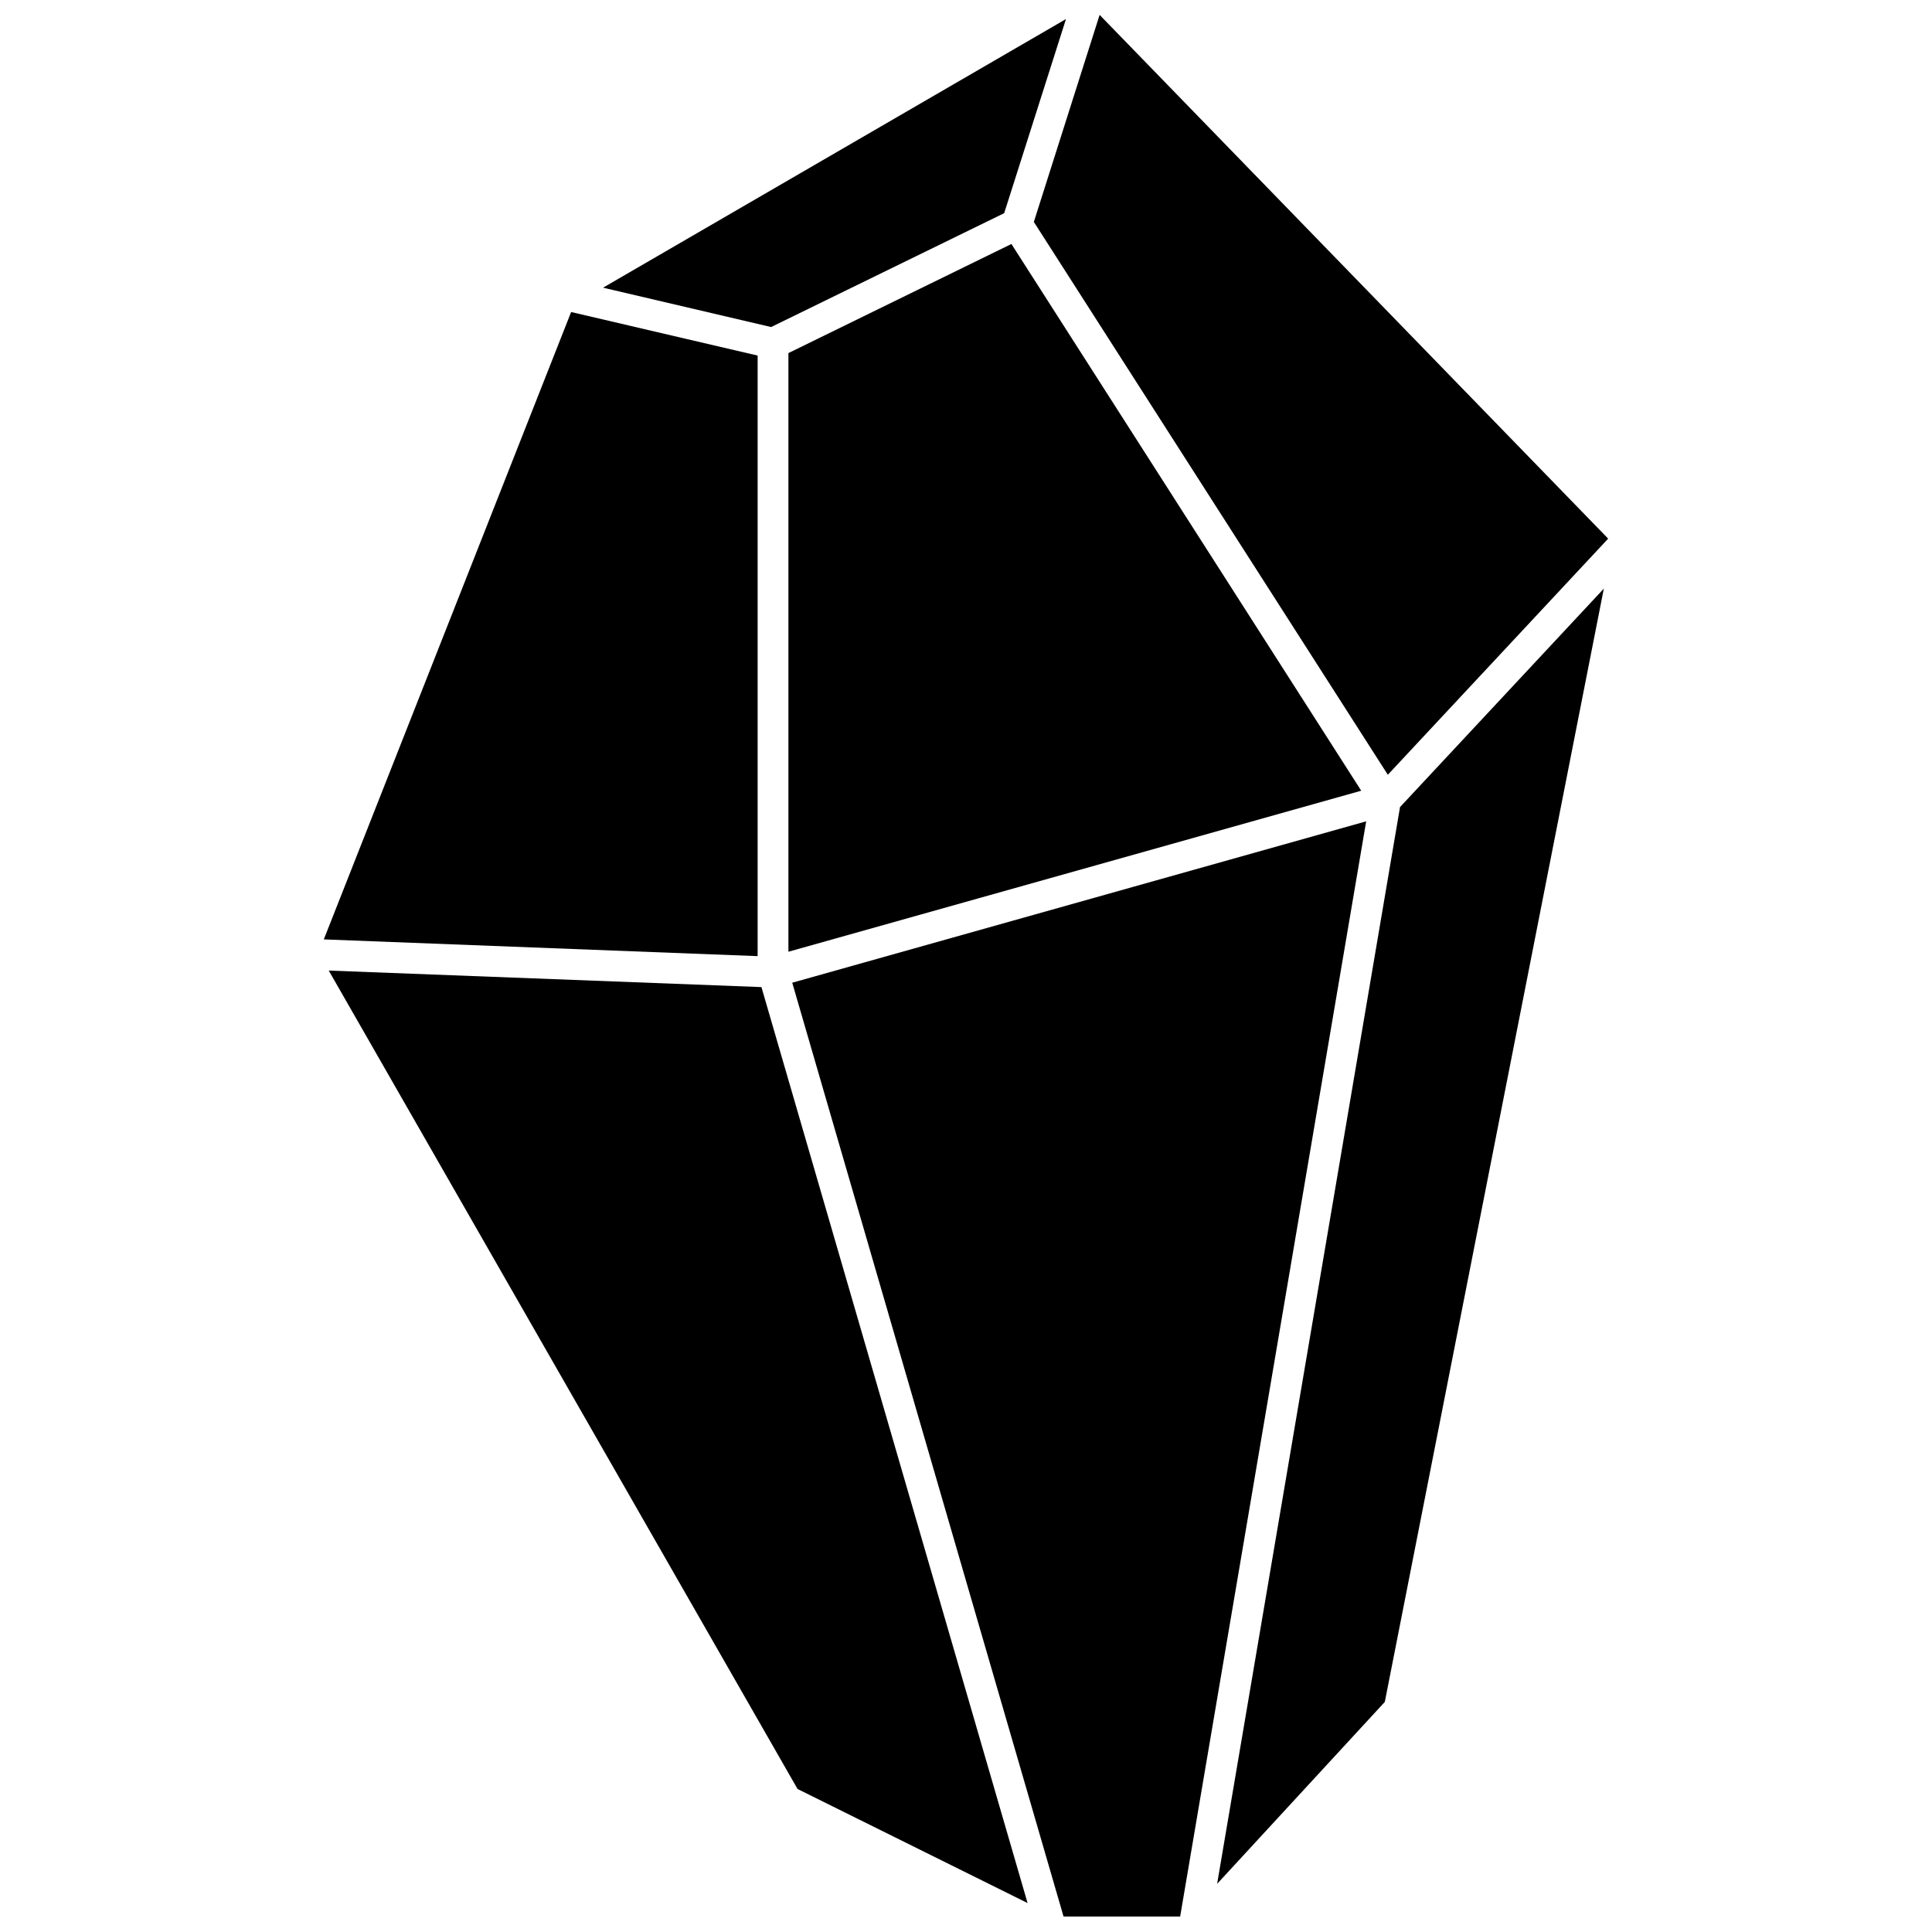
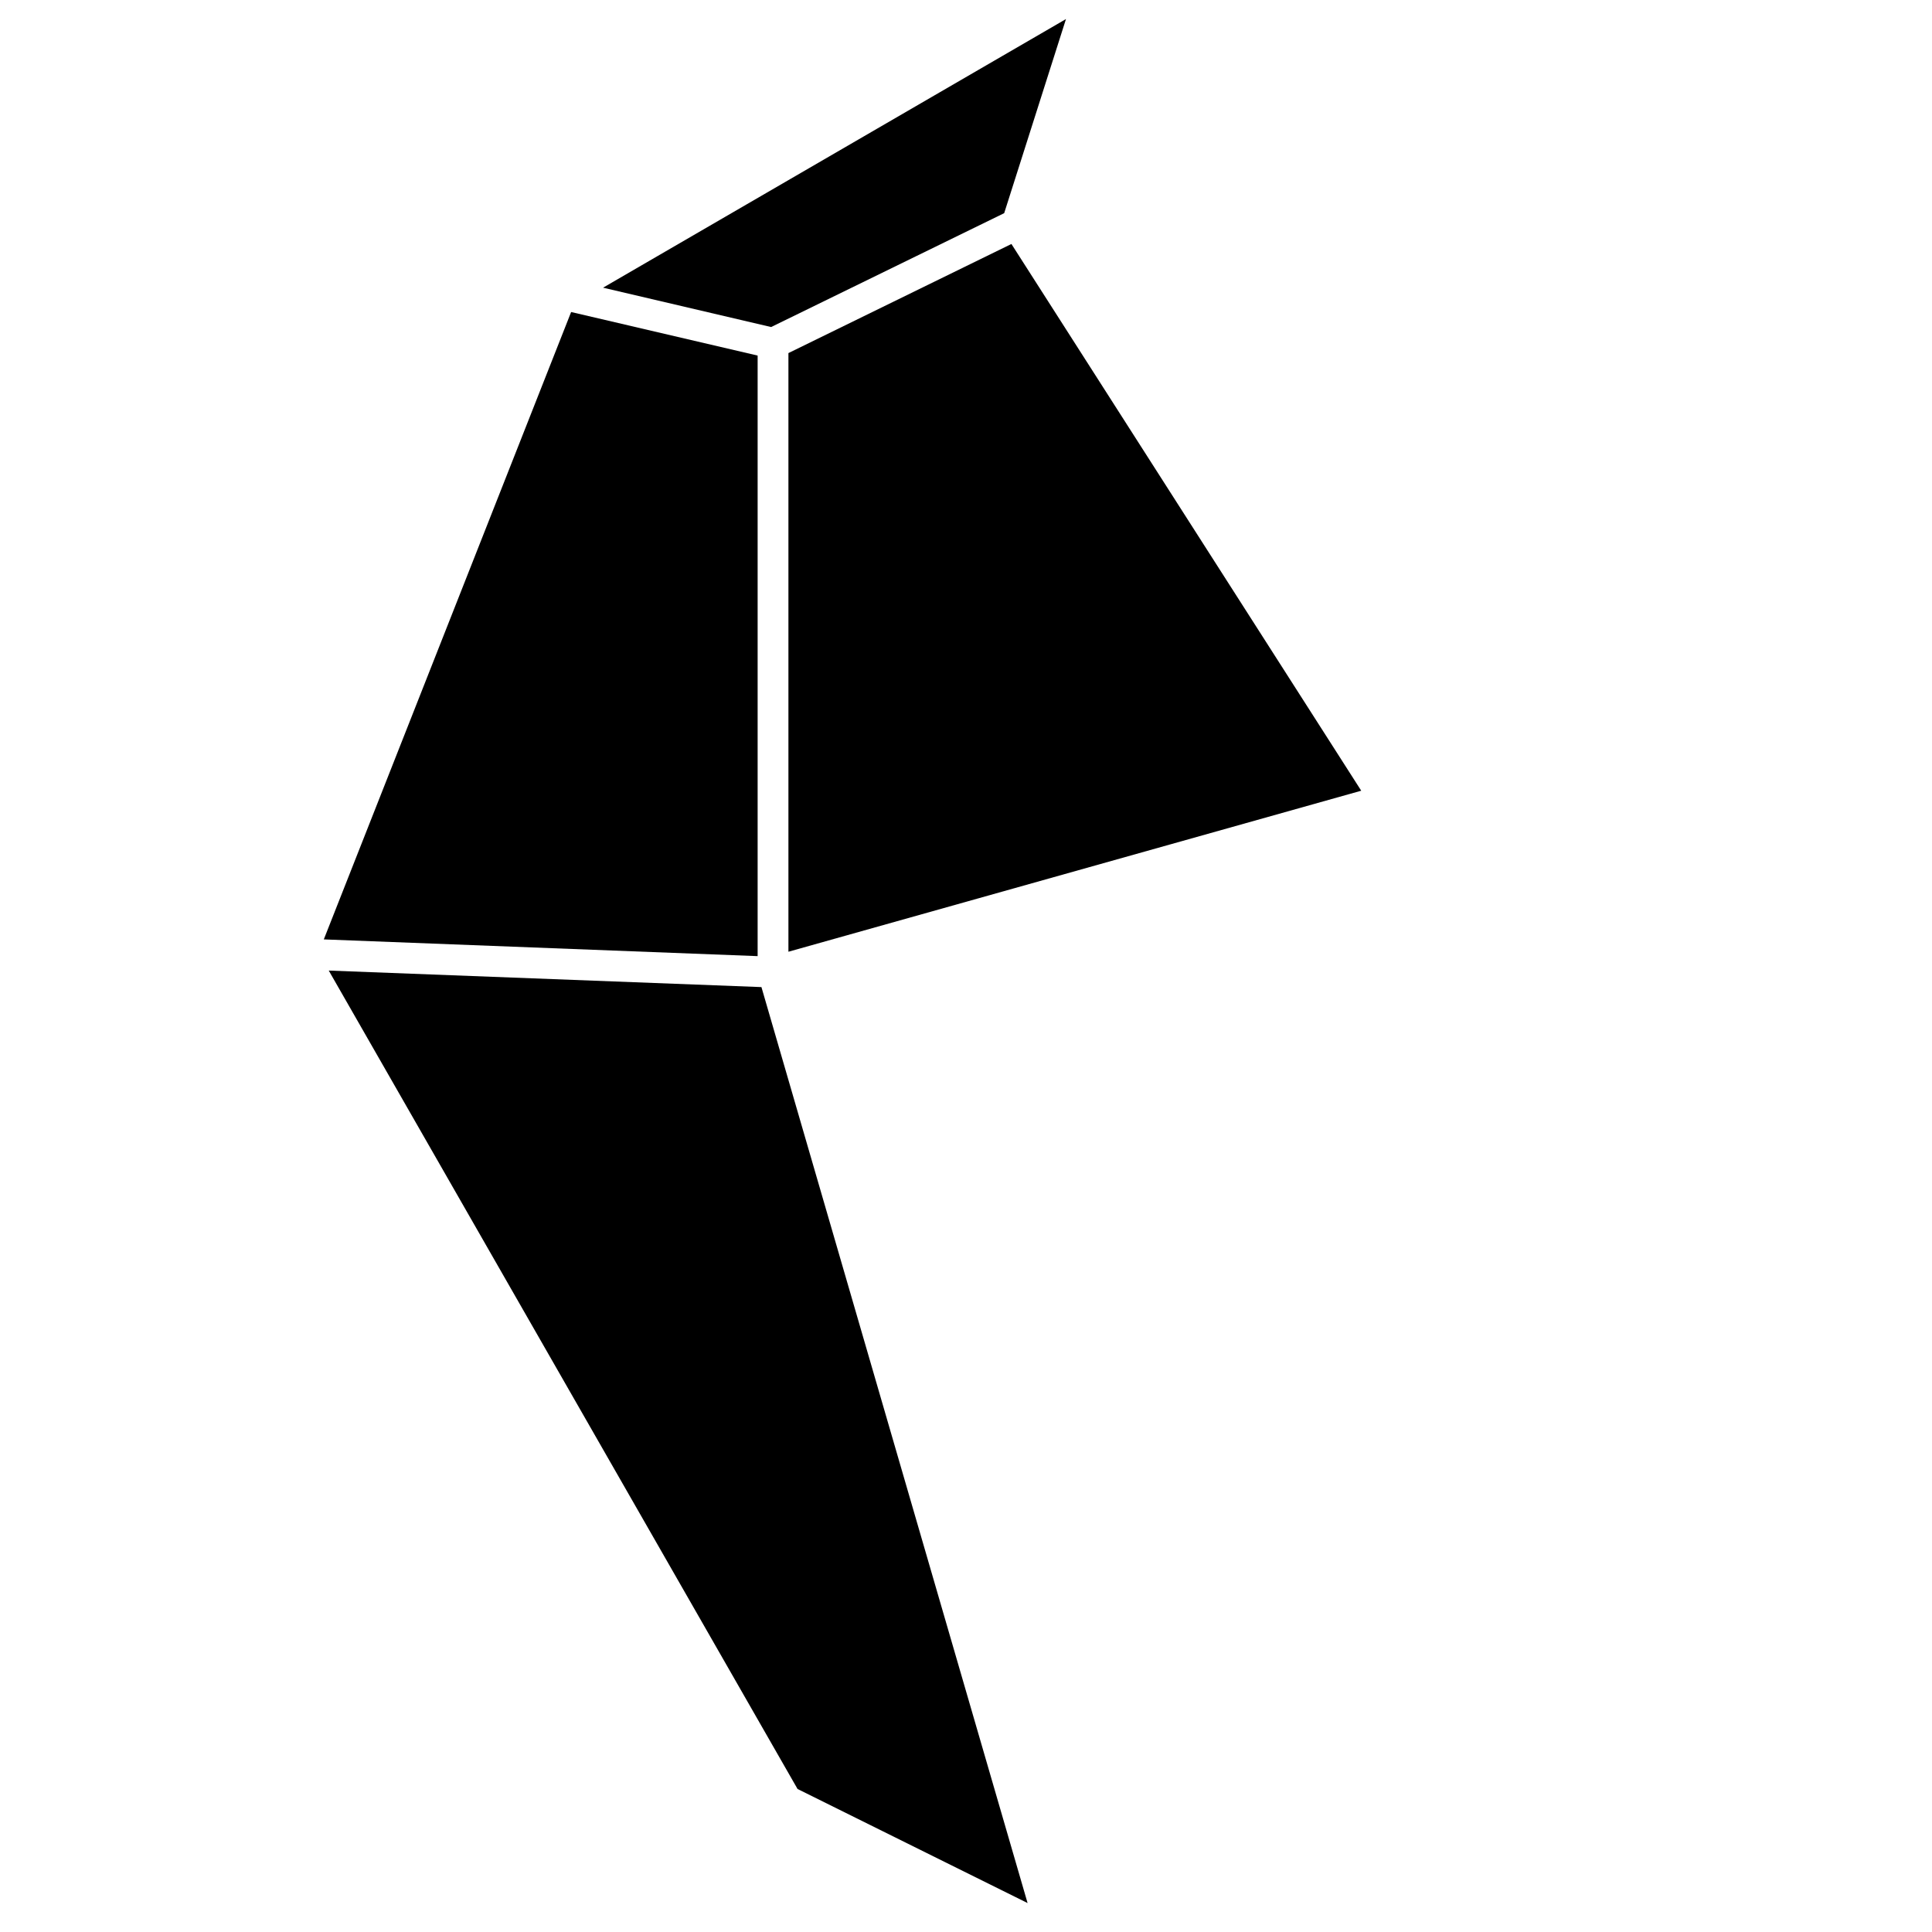
<svg xmlns="http://www.w3.org/2000/svg" width="800px" height="800px" version="1.1" viewBox="144 144 512 512">
  <defs>
    <clipPath id="b">
-       <path d="m353 361h154v290.9h-154z" />
+       <path d="m353 361h154v290.9h-154" />
    </clipPath>
    <clipPath id="a">
      <path d="m417 148.09h154v201.91h-154z" />
    </clipPath>
  </defs>
-   <path d="m466.55 643.24 44.438-48.215 58.039-295.03-54.008 57.887z" />
  <g clip-path="url(#b)">
-     <path d="m353.95 404.43 71.945 247.62h30.832l49.324-290.39z" />
-   </g>
+     </g>
  <path d="m231.12 401.21 124.24 216.89 60.961 30.23-70.531-242.74z" />
  <path d="m344.78 238.23-49.426-11.539-65.543 166.26 114.97 4.434z" />
  <g clip-path="url(#a)">
-     <path d="m511.79 349.32 58.391-62.574-134.77-138.8-17.434 54.867z" />
-   </g>
+     </g>
  <path d="m352.94 237.57v158.65l151.8-42.672-92.703-144.89z" />
  <path d="m410.12 200.49 16.375-51.438-122.68 71.188 44.539 10.43z" />
</svg>